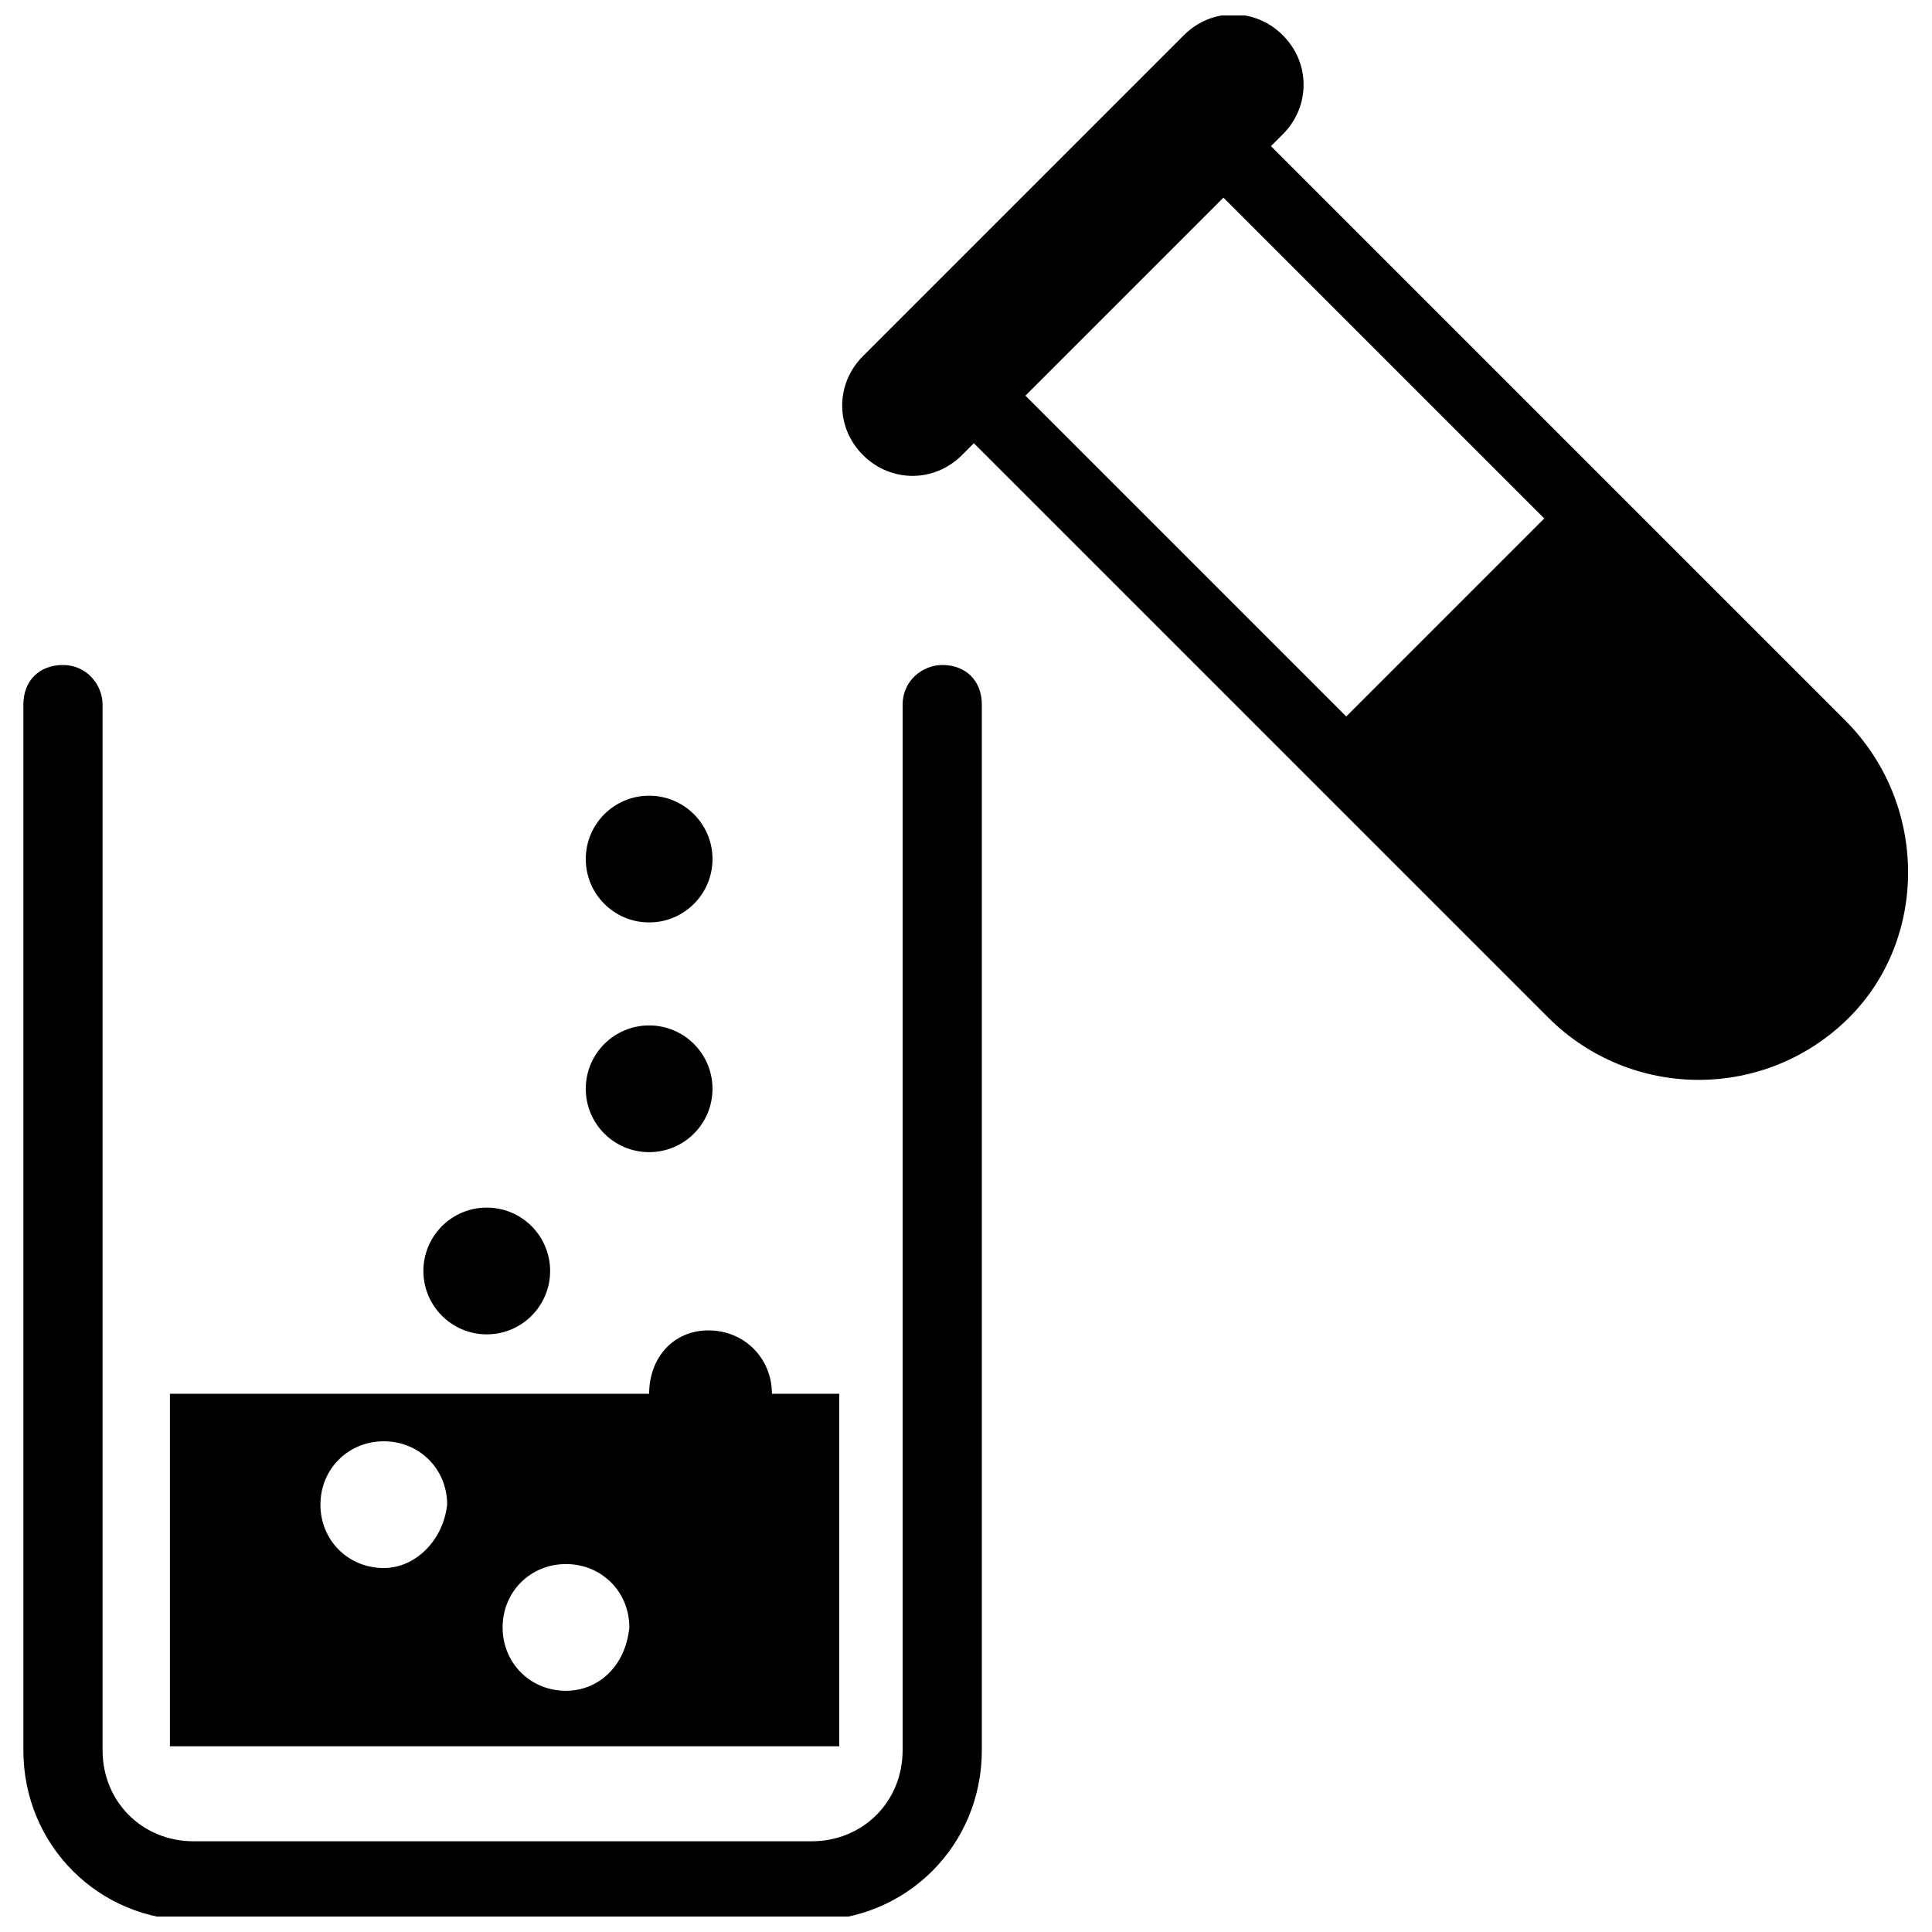
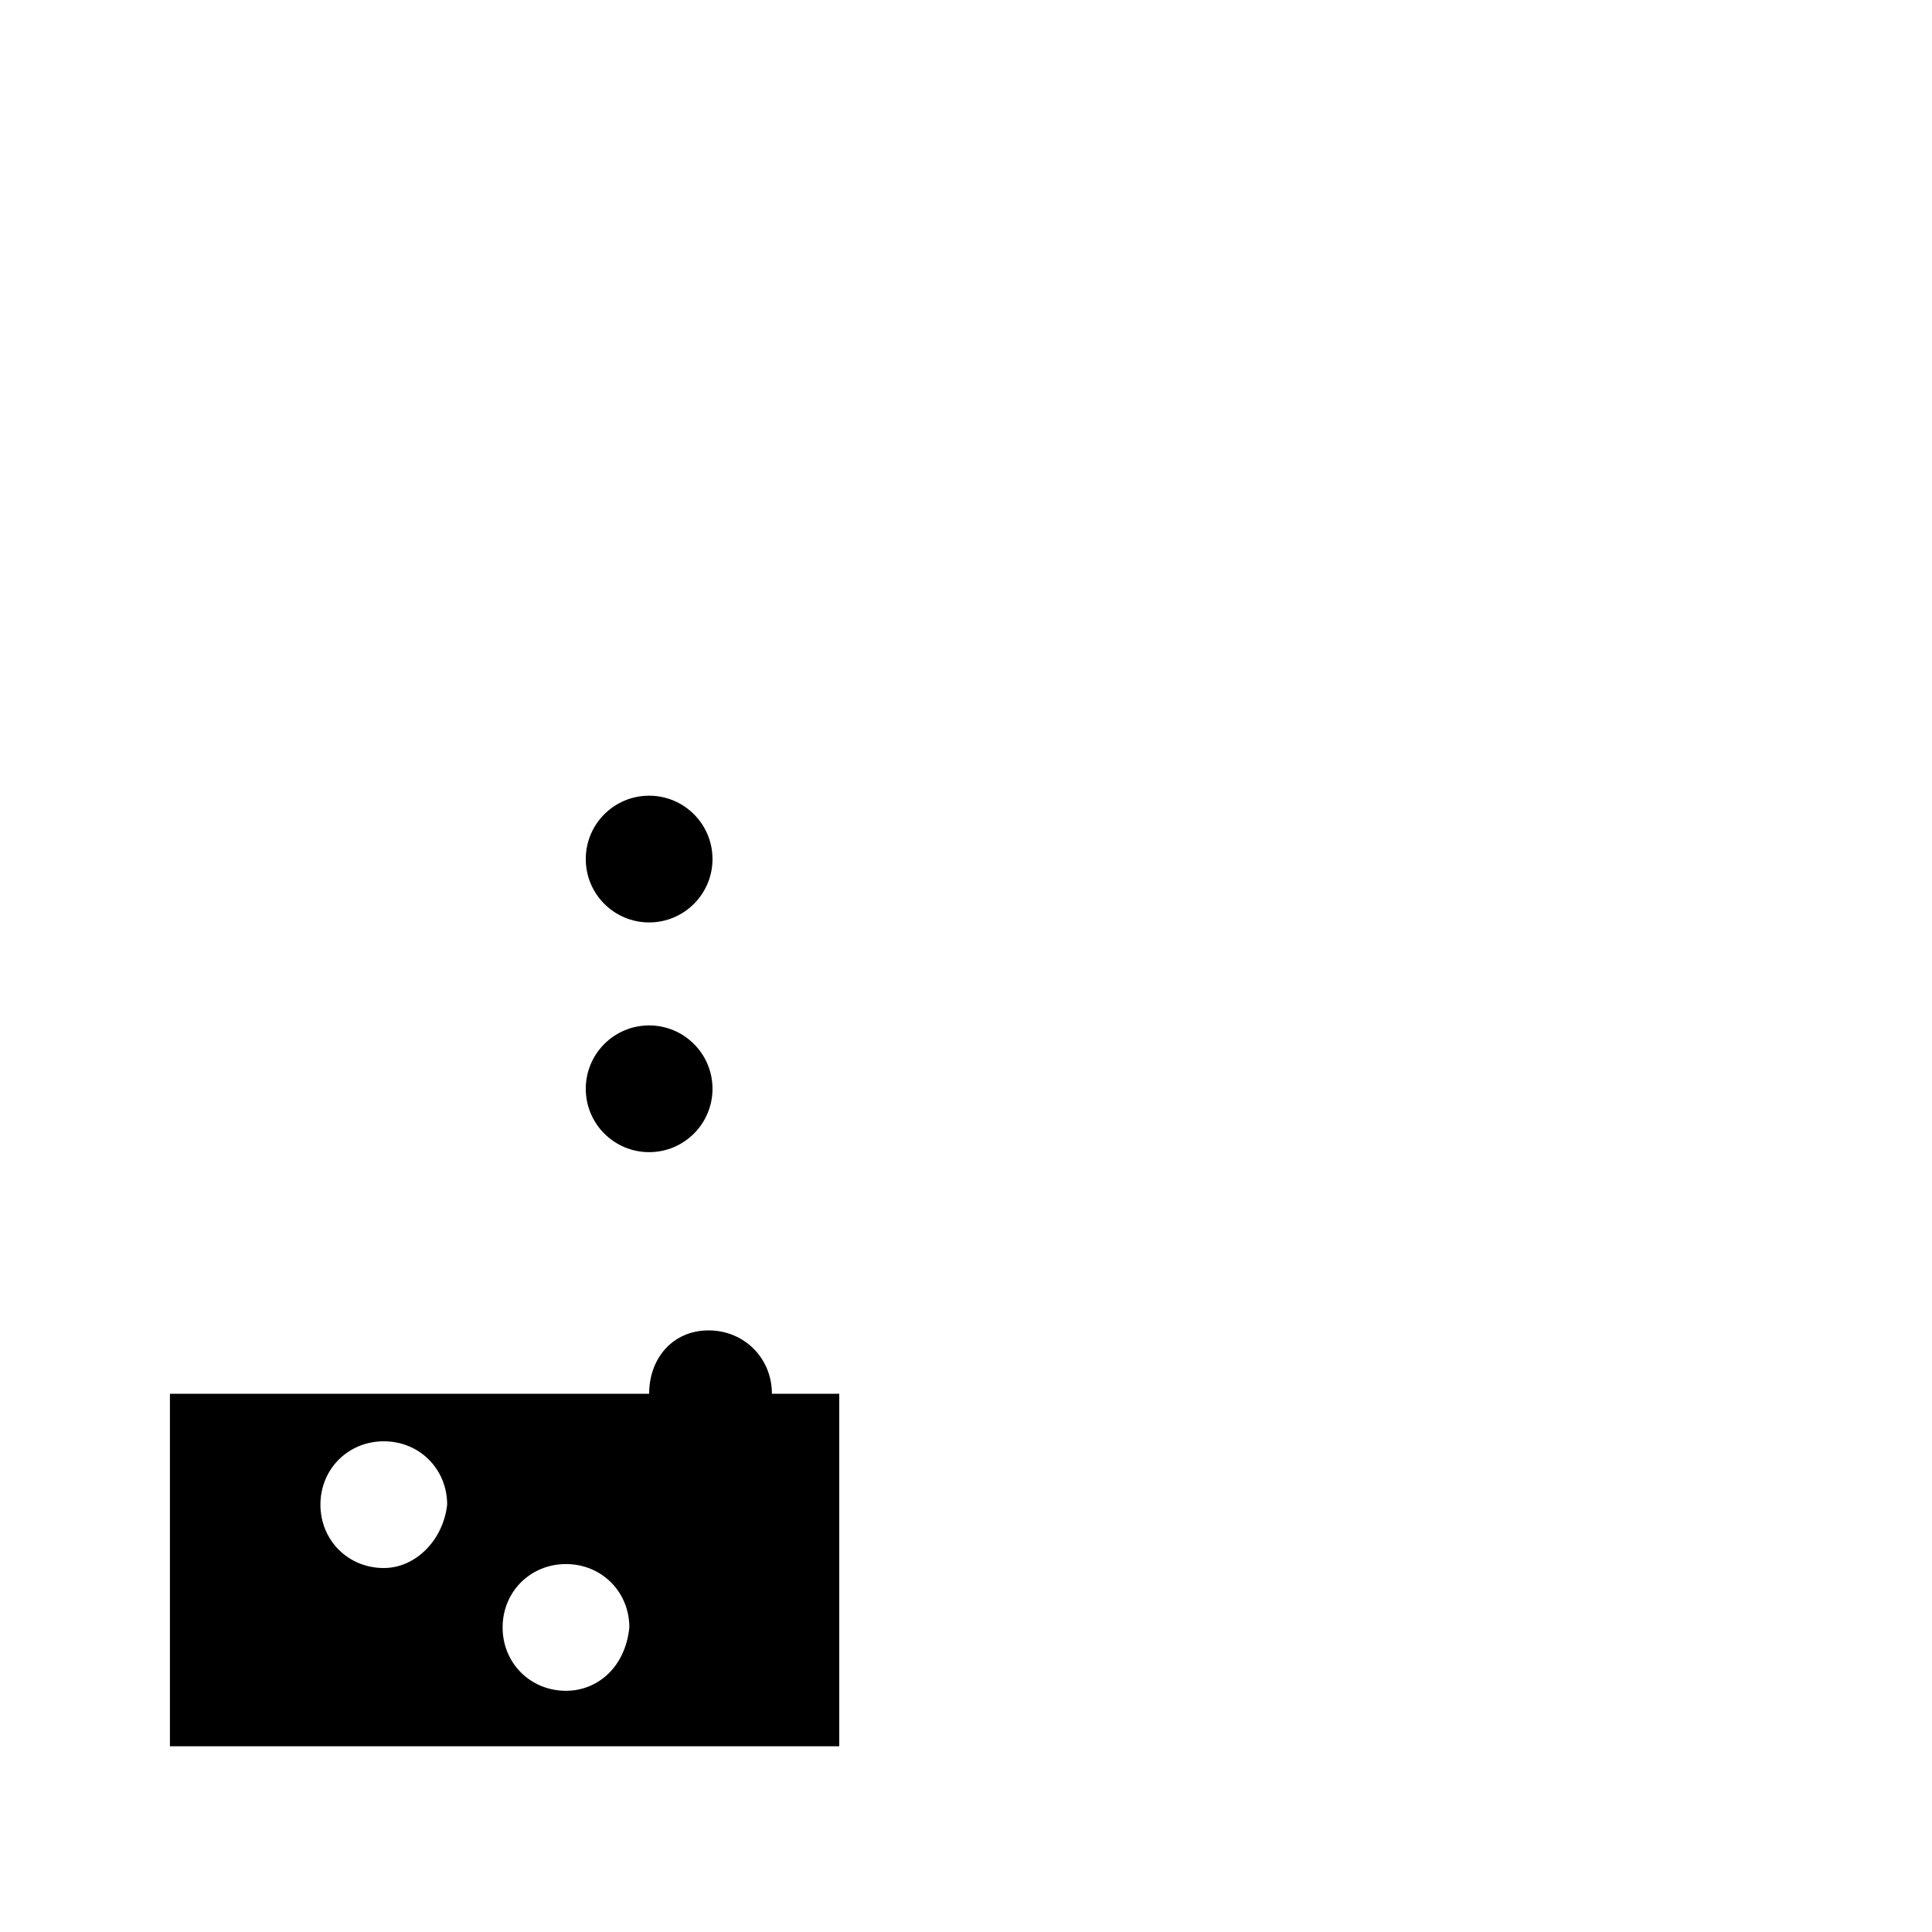
<svg xmlns="http://www.w3.org/2000/svg" width="800px" height="800px" version="1.1" viewBox="144 144 512 512">
  <defs>
    <clipPath id="b">
-       <path d="m150 320h255v331.9h-255z" />
-     </clipPath>
+       </clipPath>
    <clipPath id="a">
      <path d="m367 148.09h283v282.91h-283z" />
    </clipPath>
  </defs>
  <g clip-path="url(#b)">
-     <path d="m393.7 320.23c-5.246 0-10.496 4.199-10.496 10.496v277.09c0 13.645-10.496 24.141-24.141 24.141h-163.74c-13.645 0-24.141-10.496-24.141-24.141v-277.09c0-5.246-4.199-10.496-10.496-10.496s-10.496 4.199-10.496 10.496v277.09c0 25.191 19.941 45.133 45.133 45.133h163.74c25.191 0 45.133-19.941 45.133-45.133v-277.09c0-6.301-4.195-10.496-10.496-10.496z" />
-   </g>
-   <path d="m289.79 480.82c0 9.277-7.519 16.797-16.793 16.797-9.273 0-16.793-7.519-16.793-16.797 0-9.273 7.519-16.793 16.793-16.793 9.273 0 16.793 7.519 16.793 16.793" />
+     </g>
  <path d="m366.41 513.36h-17.844c0-9.445-7.348-16.793-16.793-16.793-9.445 0-15.742 7.348-15.742 16.793h-127v93.414h177.38zm-120.7 46.184c-9.445 0-16.793-7.348-16.793-16.793 0-9.445 7.348-16.793 16.793-16.793 9.445 0 16.793 7.348 16.793 16.793-1.051 9.445-8.395 16.793-16.793 16.793zm48.281 32.535c-9.445 0-16.793-7.348-16.793-16.793s7.348-16.793 16.793-16.793c9.445 0 16.793 7.348 16.793 16.793-1.047 10.496-8.395 16.793-16.793 16.793z" />
  <path d="m332.82 371.66c0 9.273-7.519 16.793-16.793 16.793-9.277 0-16.793-7.519-16.793-16.793 0-9.277 7.516-16.793 16.793-16.793 9.273 0 16.793 7.516 16.793 16.793" />
  <path d="m332.82 432.54c0 9.277-7.519 16.793-16.793 16.793-9.277 0-16.793-7.516-16.793-16.793 0-9.273 7.516-16.793 16.793-16.793 9.273 0 16.793 7.519 16.793 16.793" />
  <g clip-path="url(#a)">
-     <path d="m633.01 334.92-152.2-152.19 3.148-3.148c7.348-7.348 7.348-18.895 0-26.238-7.348-7.348-18.895-7.348-26.238 0l-85.02 85.02c-7.348 7.348-7.348 18.895 0 26.238 7.348 7.348 18.895 7.348 26.238 0l3.148-3.148 152.19 152.19c22.043 22.043 57.727 22.043 79.77 0 20.996-20.992 20.996-56.68-1.043-78.723zm-132.25-1.047-85.02-85.02 52.48-52.48 85.02 85.02z" />
-   </g>
+     </g>
</svg>